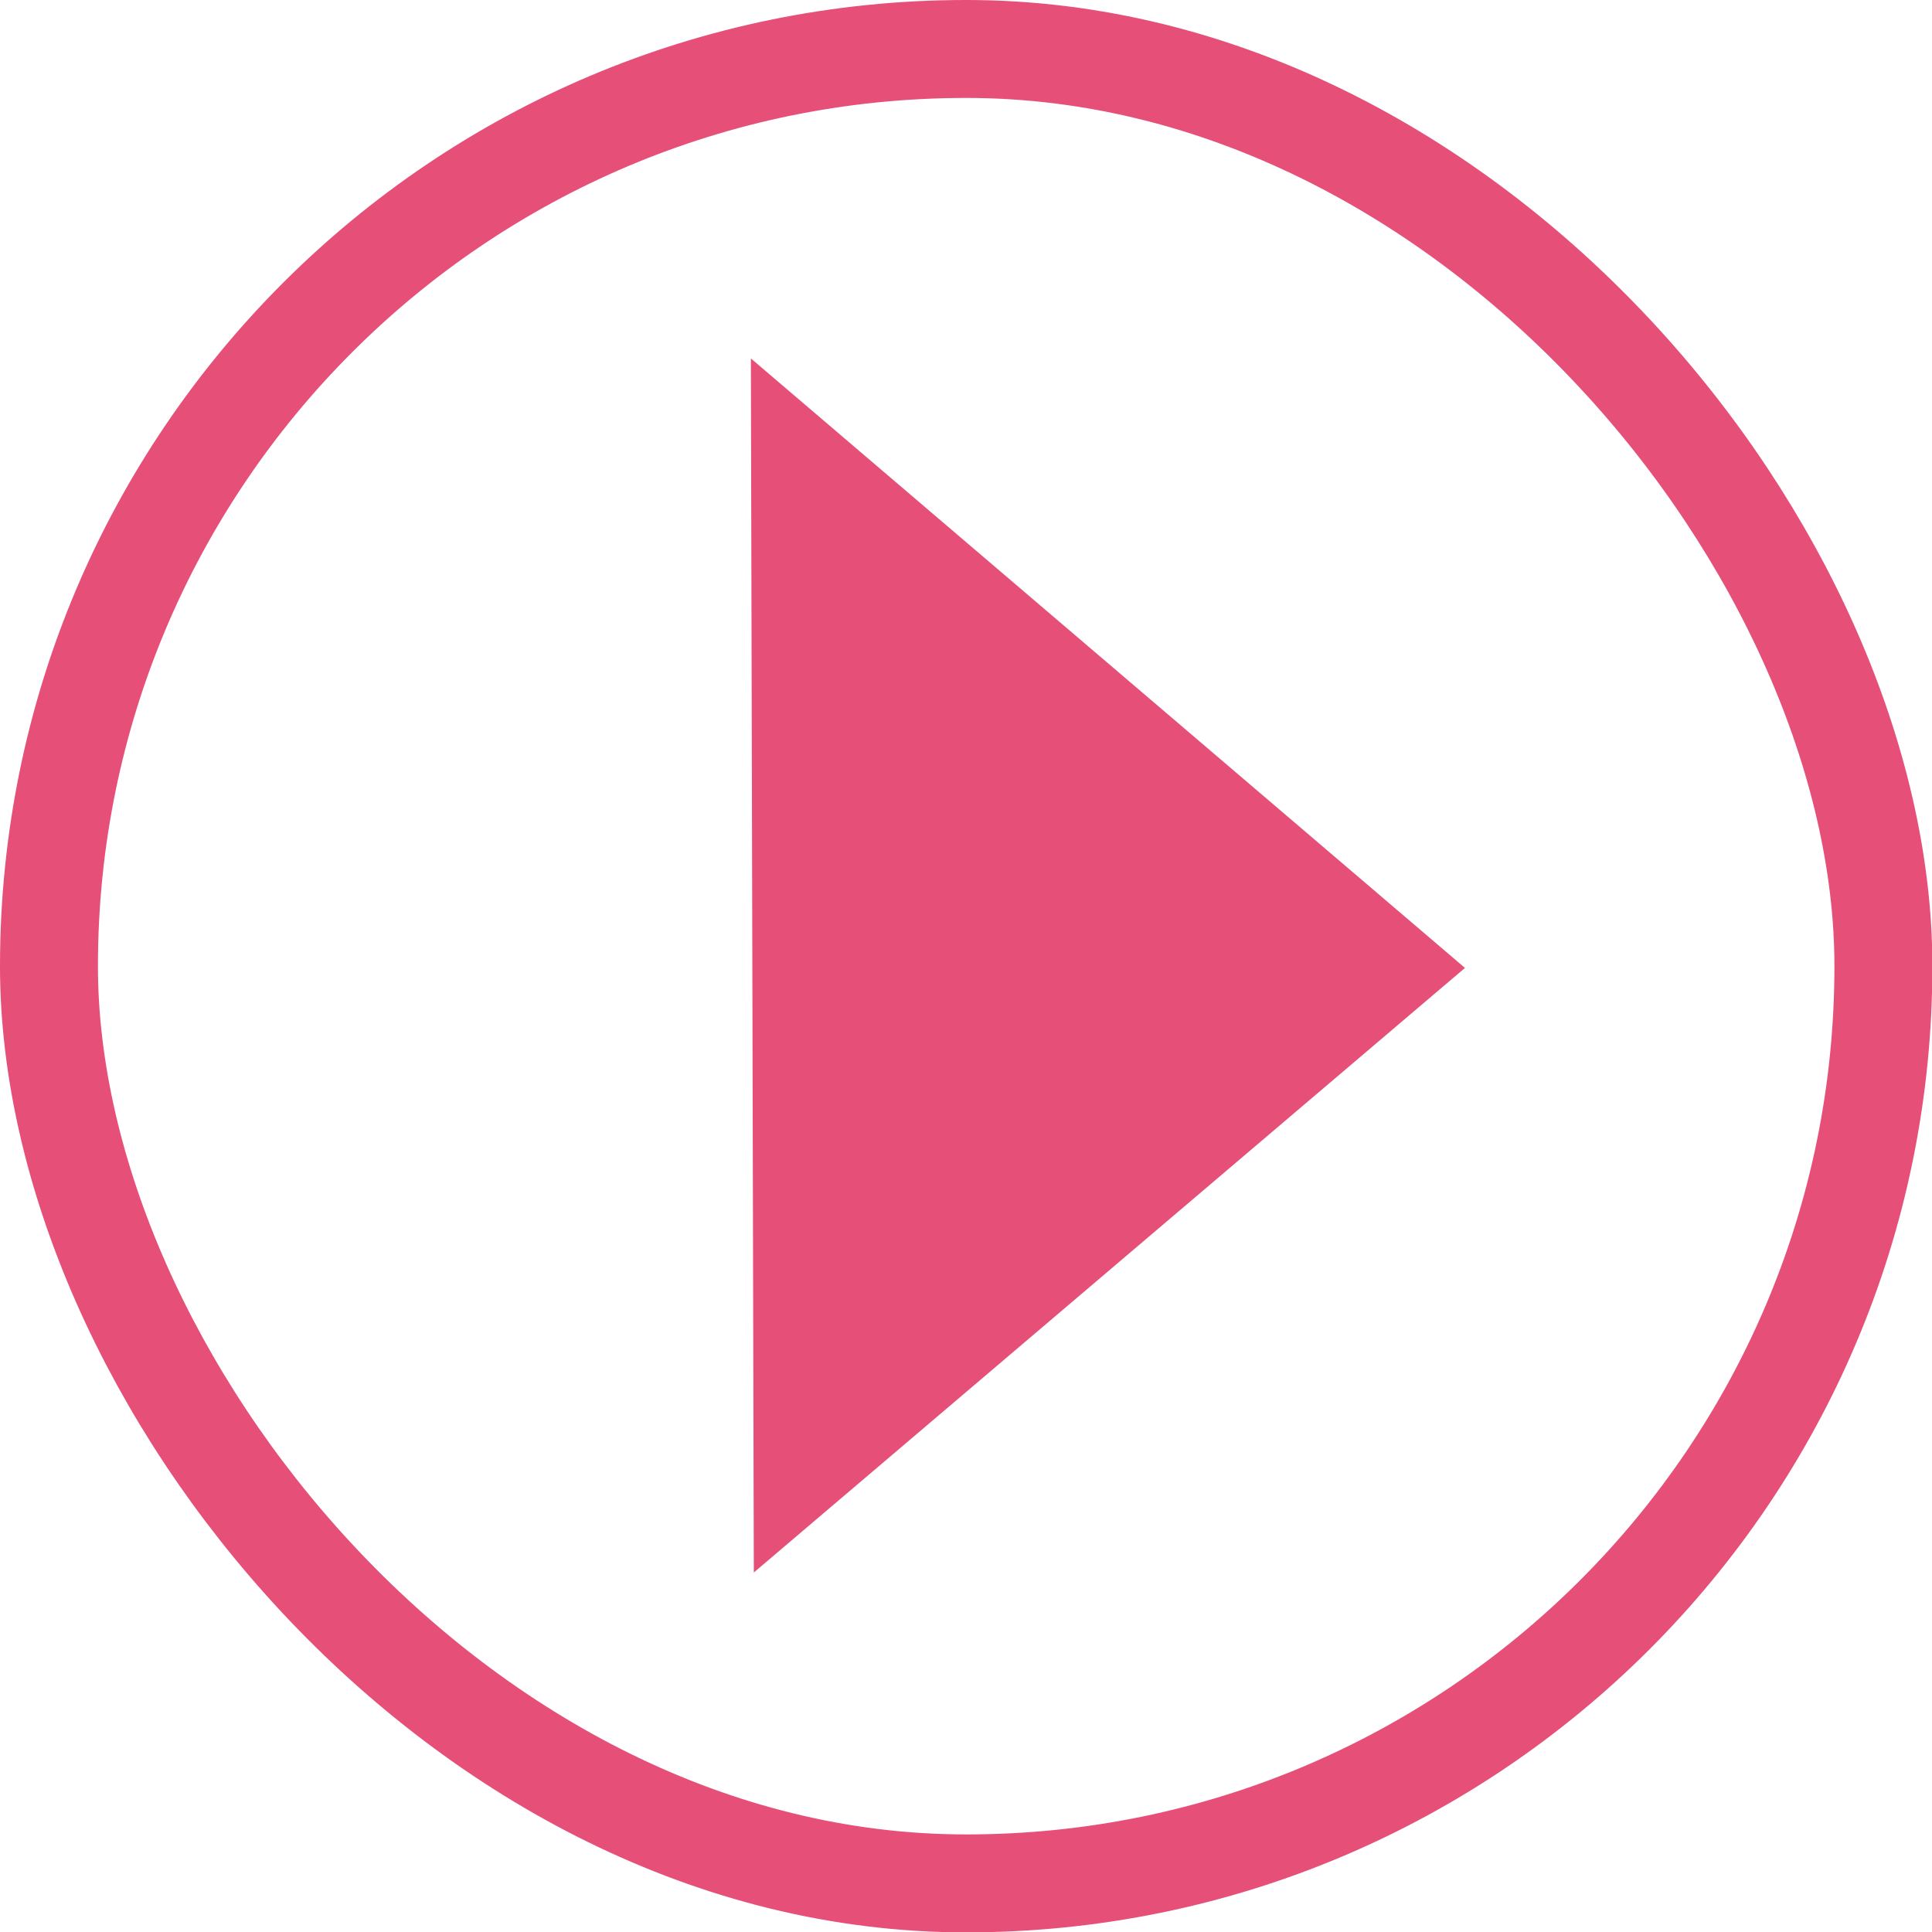
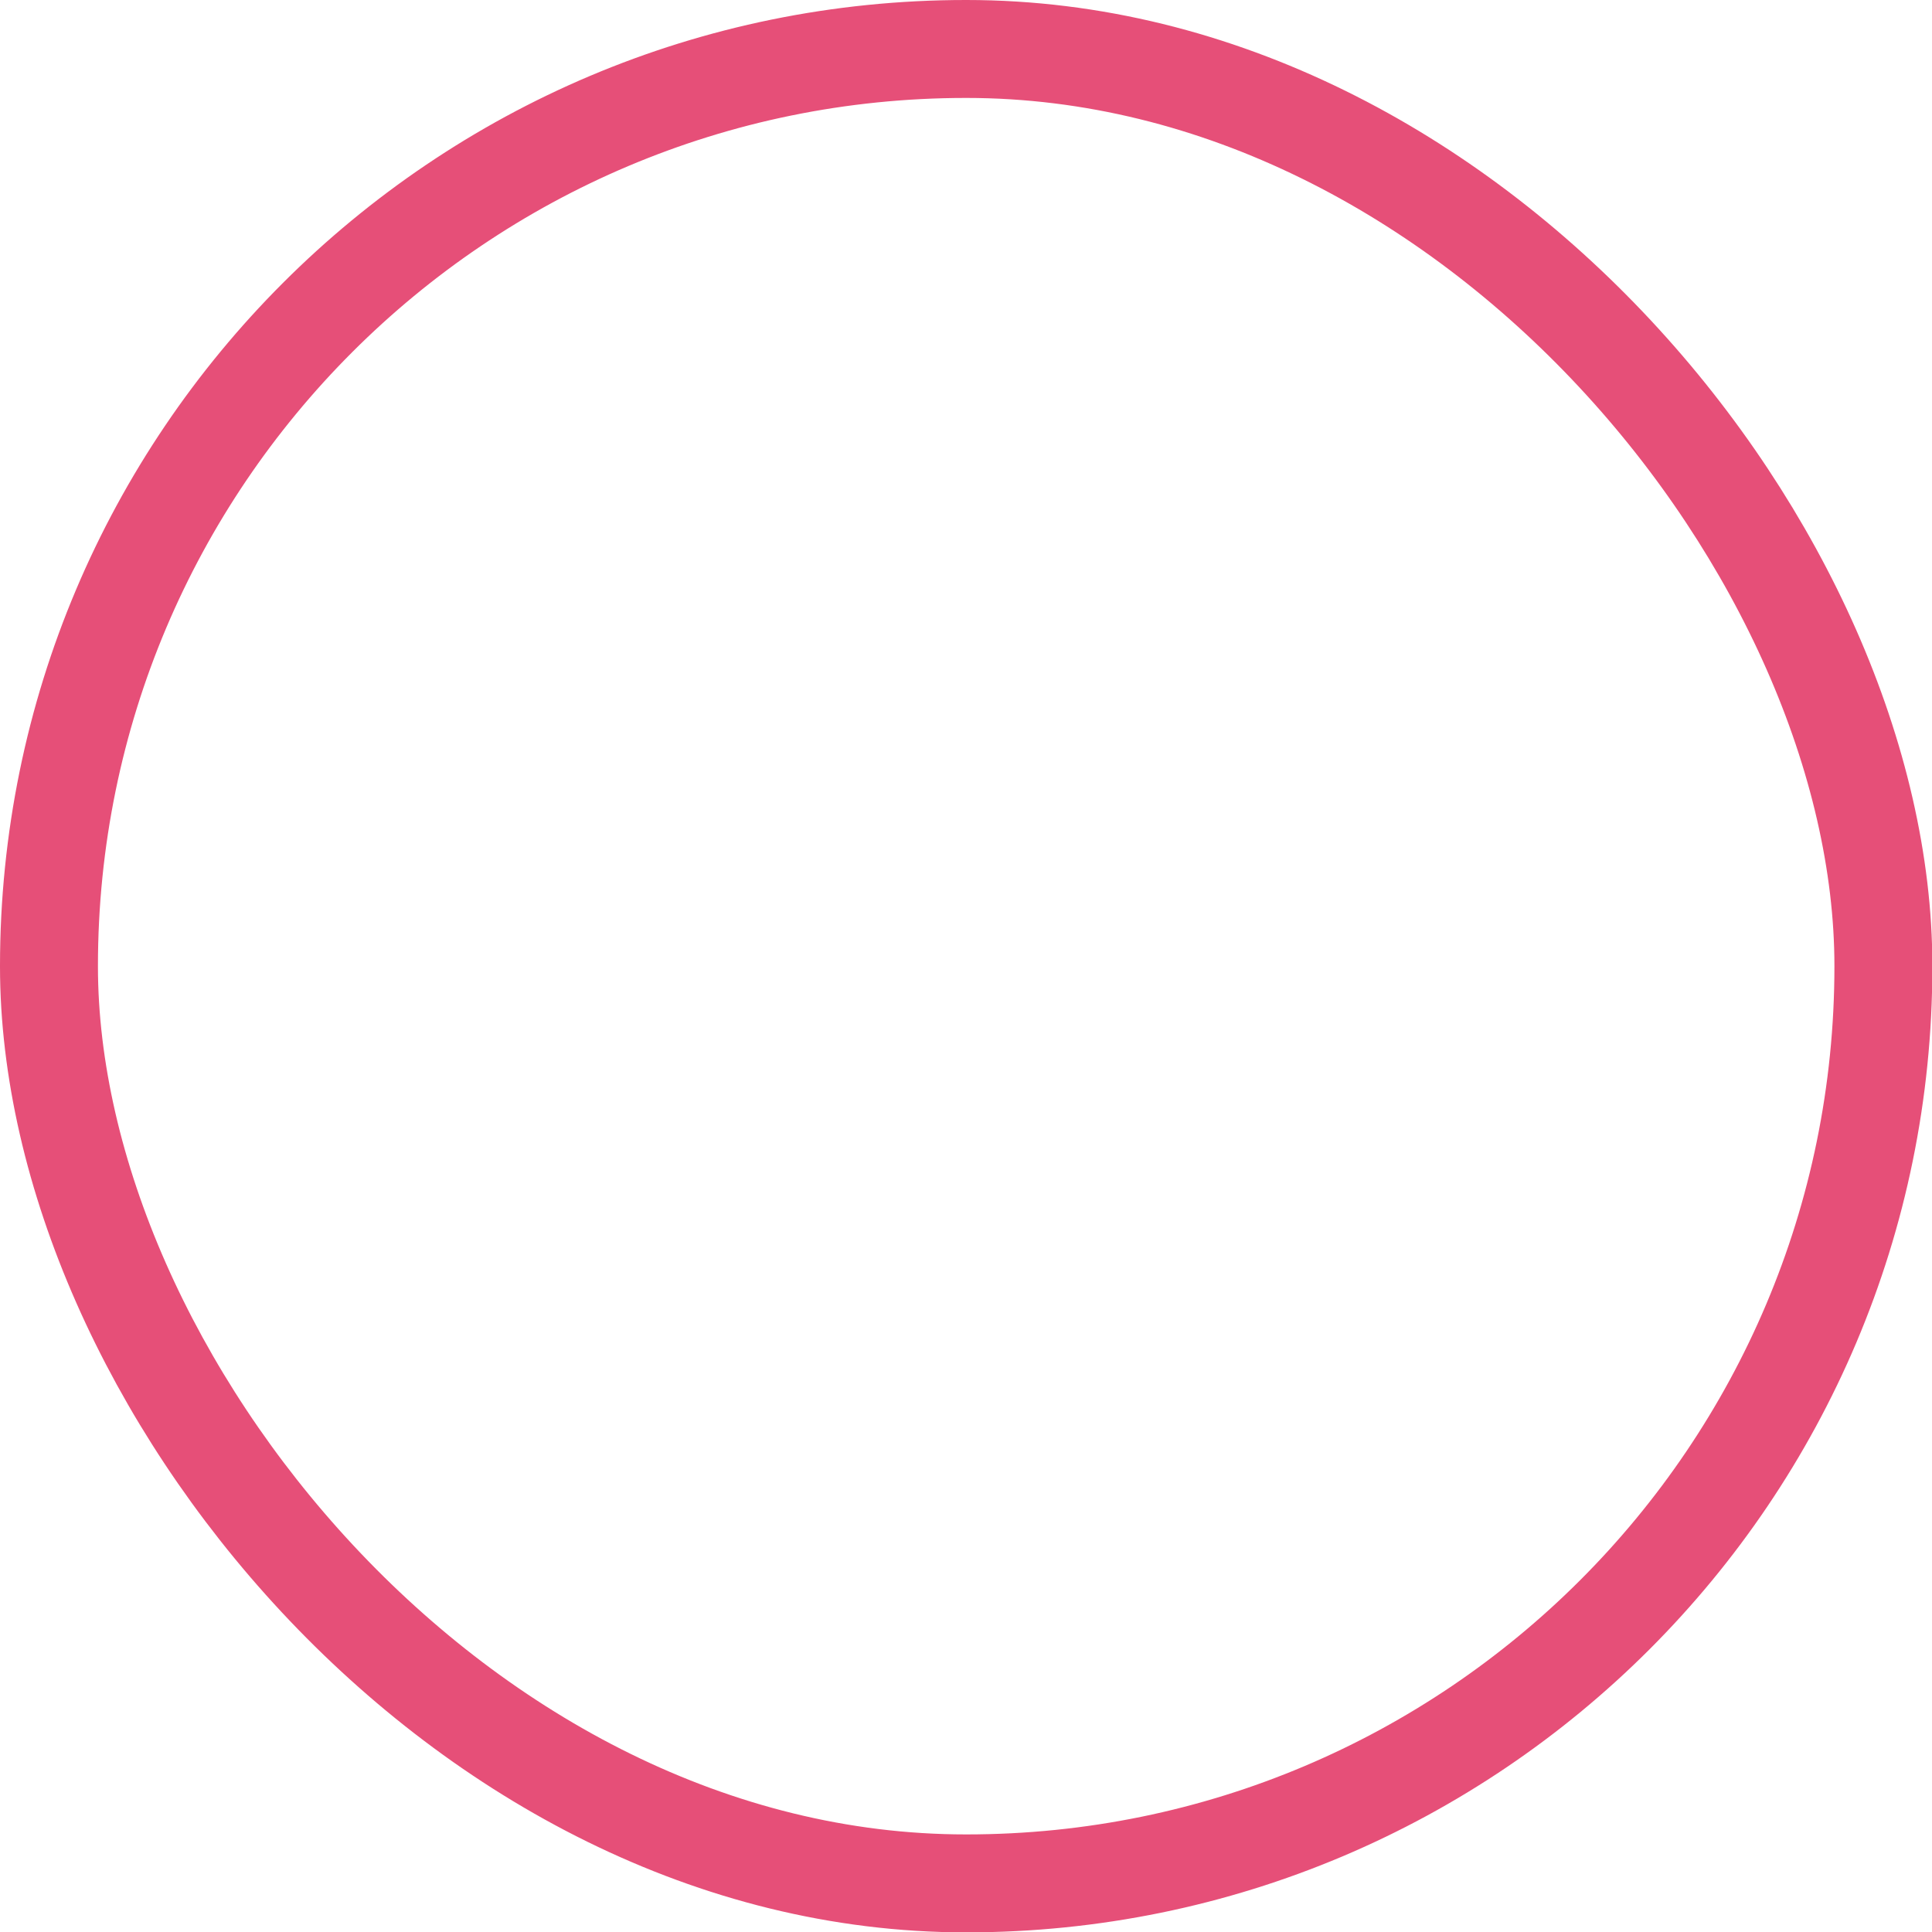
<svg xmlns="http://www.w3.org/2000/svg" xml:space="preserve" width="6.689mm" height="6.689mm" version="1.1" style="shape-rendering:geometricPrecision; text-rendering:geometricPrecision; image-rendering:optimizeQuality; fill-rule:evenodd; clip-rule:evenodd" viewBox="0 0 53.26 53.26">
  <defs>
    <style type="text/css">
   
    .str0 {stroke:#E64F78;stroke-width:2.7;stroke-miterlimit:22.926}
    .str1 {stroke:#E64F78;stroke-width:4.04;stroke-miterlimit:22.926}
    .fil0 {fill:none}
    .fil1 {fill:#E64F78;fill-rule:nonzero}
   
  </style>
  </defs>
  <g id="Layer_x0020_1">
    <g id="_2071342860944">
      <rect class="fil0 str0" x="1.35" y="1.35" width="50.57" height="50.57" rx="25.28" ry="25.28" />
-       <polygon class="fil1 str1" points="22.79,38.99 37.27,26.68 22.73,14.27 " />
    </g>
  </g>
</svg>